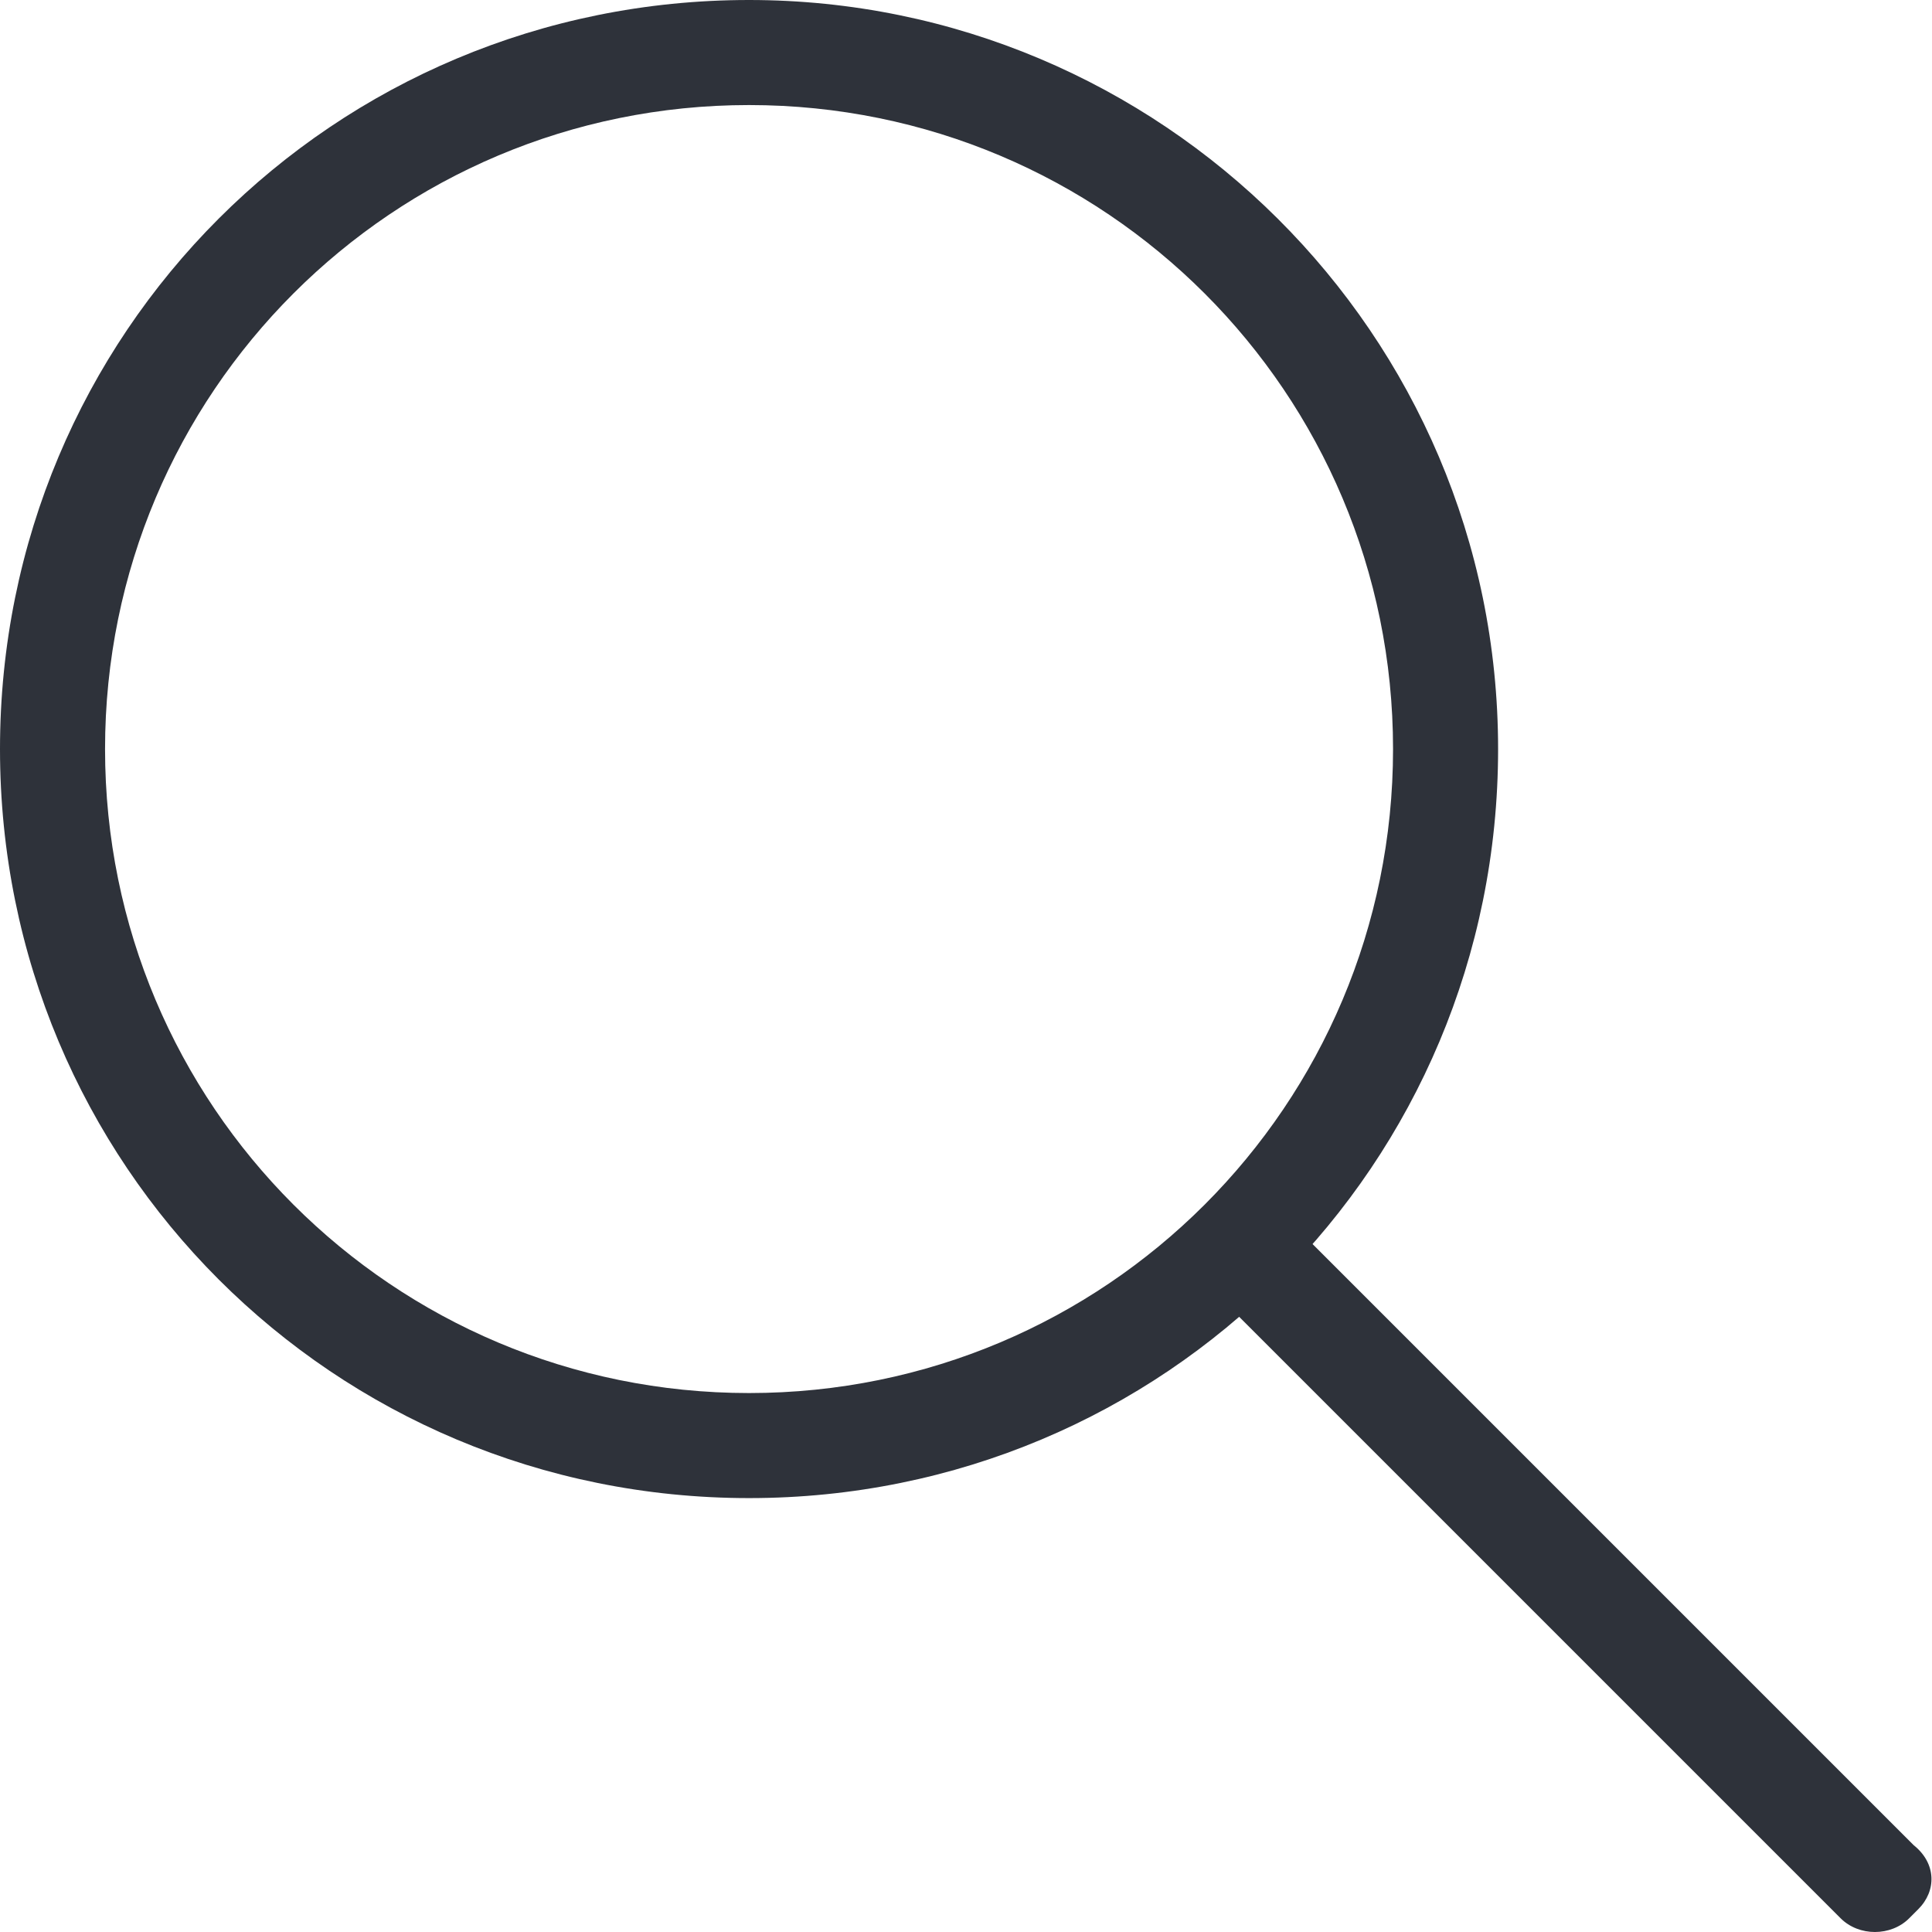
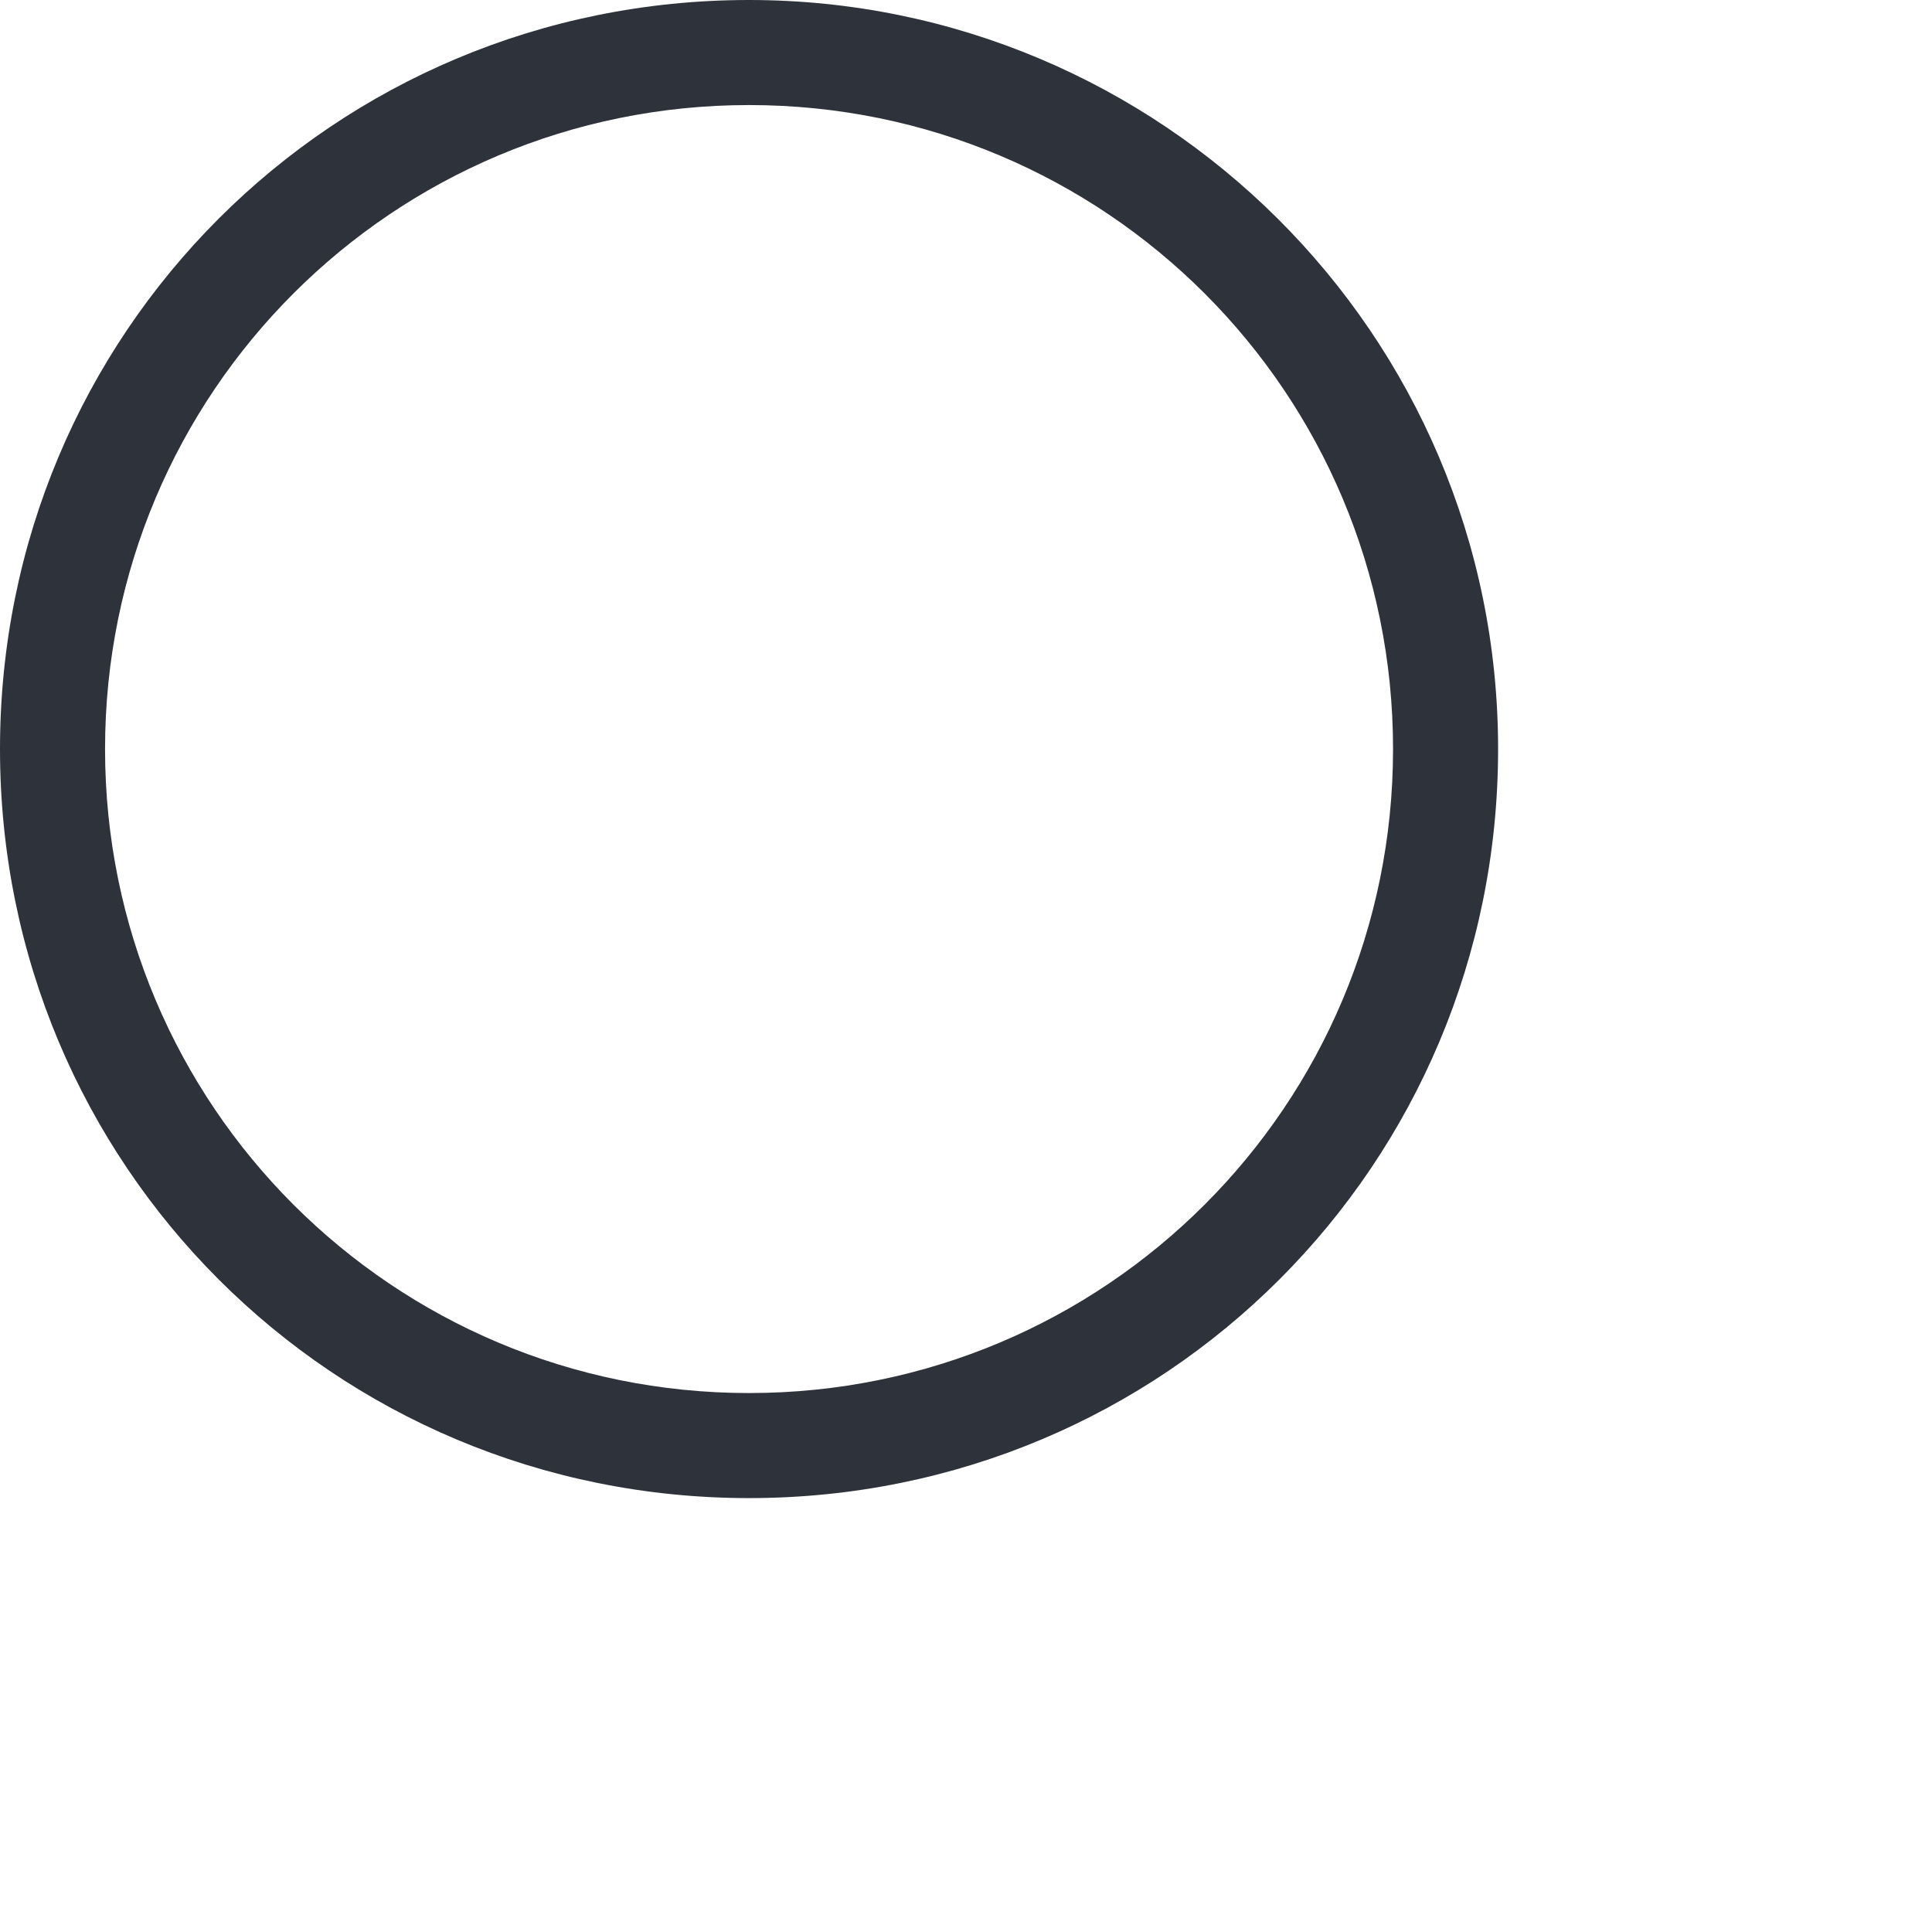
<svg xmlns="http://www.w3.org/2000/svg" version="1.1" id="Layer_1" x="0px" y="0px" viewBox="0 0 42.3 42.3" style="enable-background:new 0 0 42.3 42.3;" xml:space="preserve">
  <style type="text/css">
	.st0{fill:#2E323A;}
</style>
  <path class="st0" d="M16.4,0C7.3,0,0,7.3,0,16.4s7.3,16.4,16.4,16.4s16.4-7.3,16.4-16.4S25.4,0,16.4,0z M16.4,30.5  c-7.8,0-14.1-6.3-14.1-14.1c0-7.8,6.3-14.1,14.1-14.1c7.8,0,14.1,6.3,14.1,14.1C30.5,24.2,24.2,30.5,16.4,30.5z" />
-   <path class="st0" d="M42,41.8L41.8,42c-0.4,0.4-1.1,0.4-1.5,0l-14-14c-0.4-0.4-0.4-1.1,0-1.5l0.1-0.1c0.4-0.4,1.1-0.4,1.5,0l14,14  C42.4,40.8,42.4,41.4,42,41.8z" />
</svg>